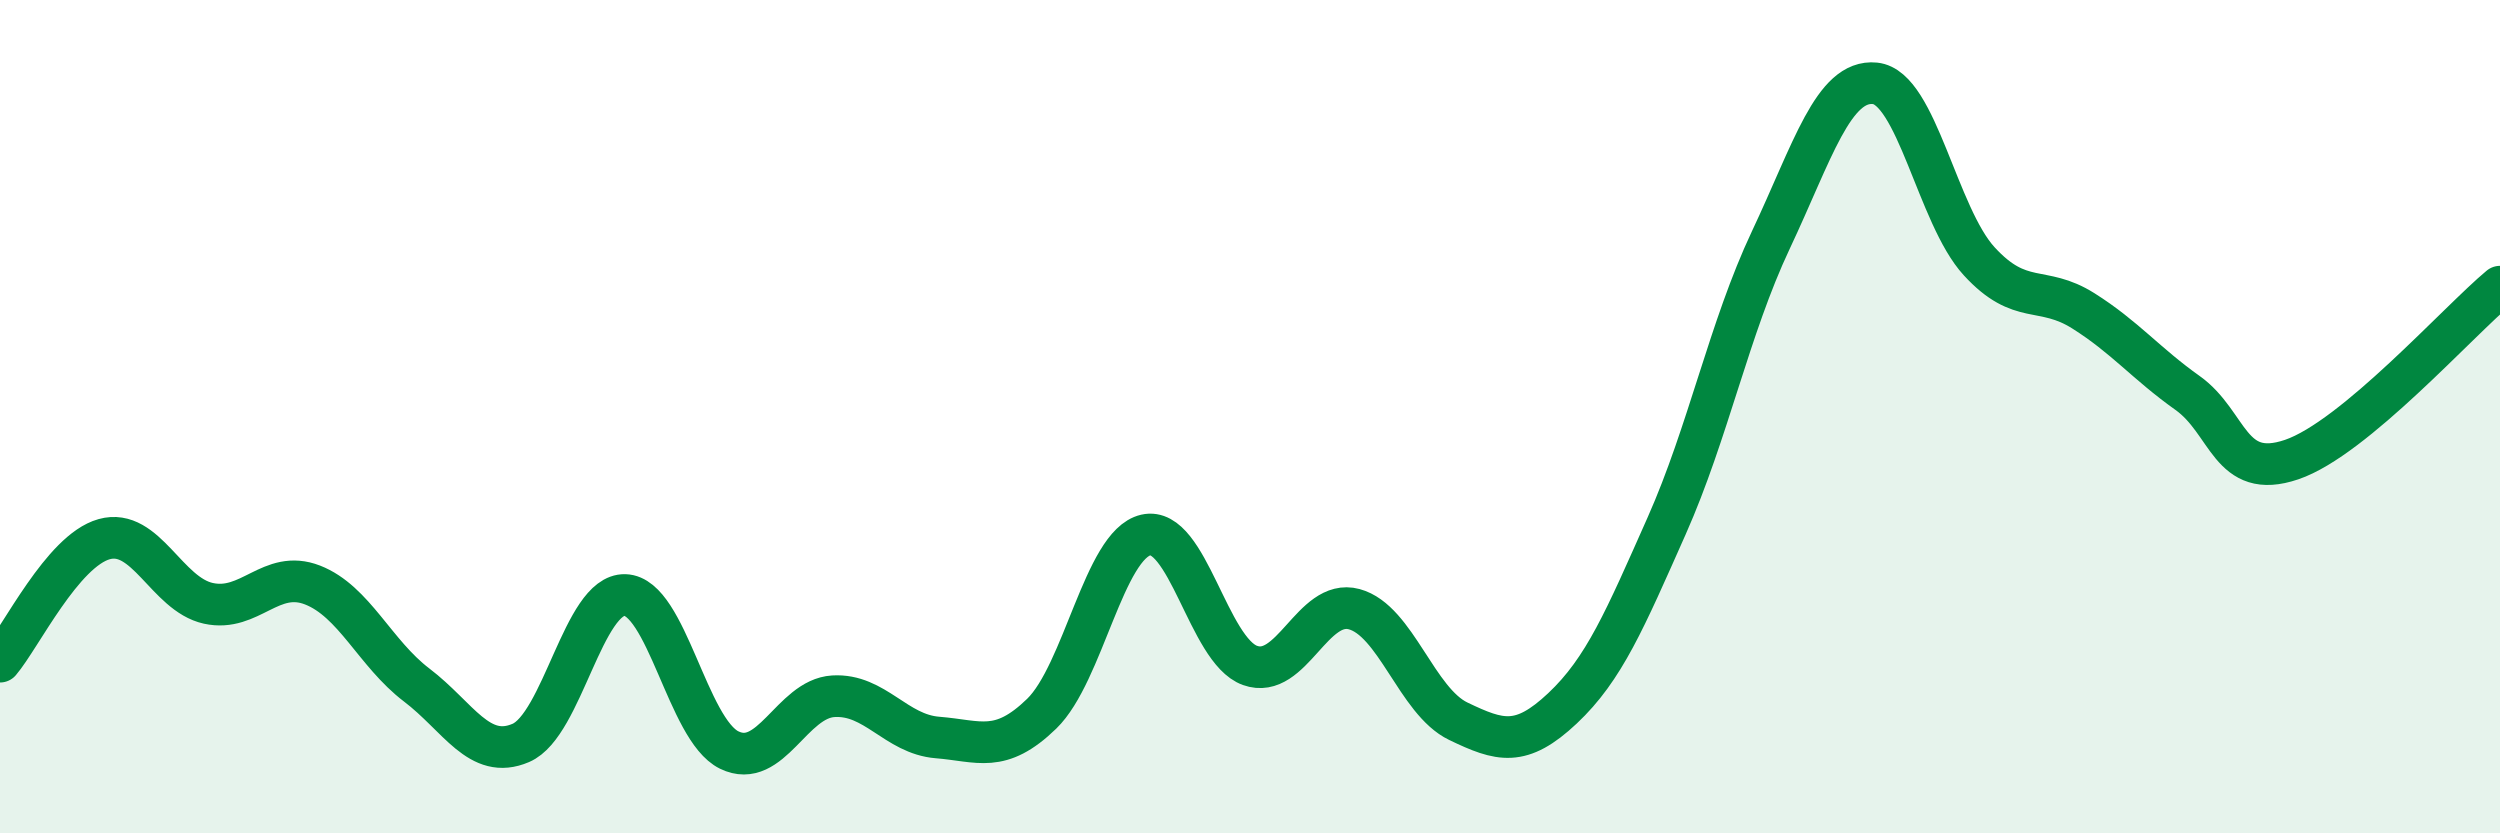
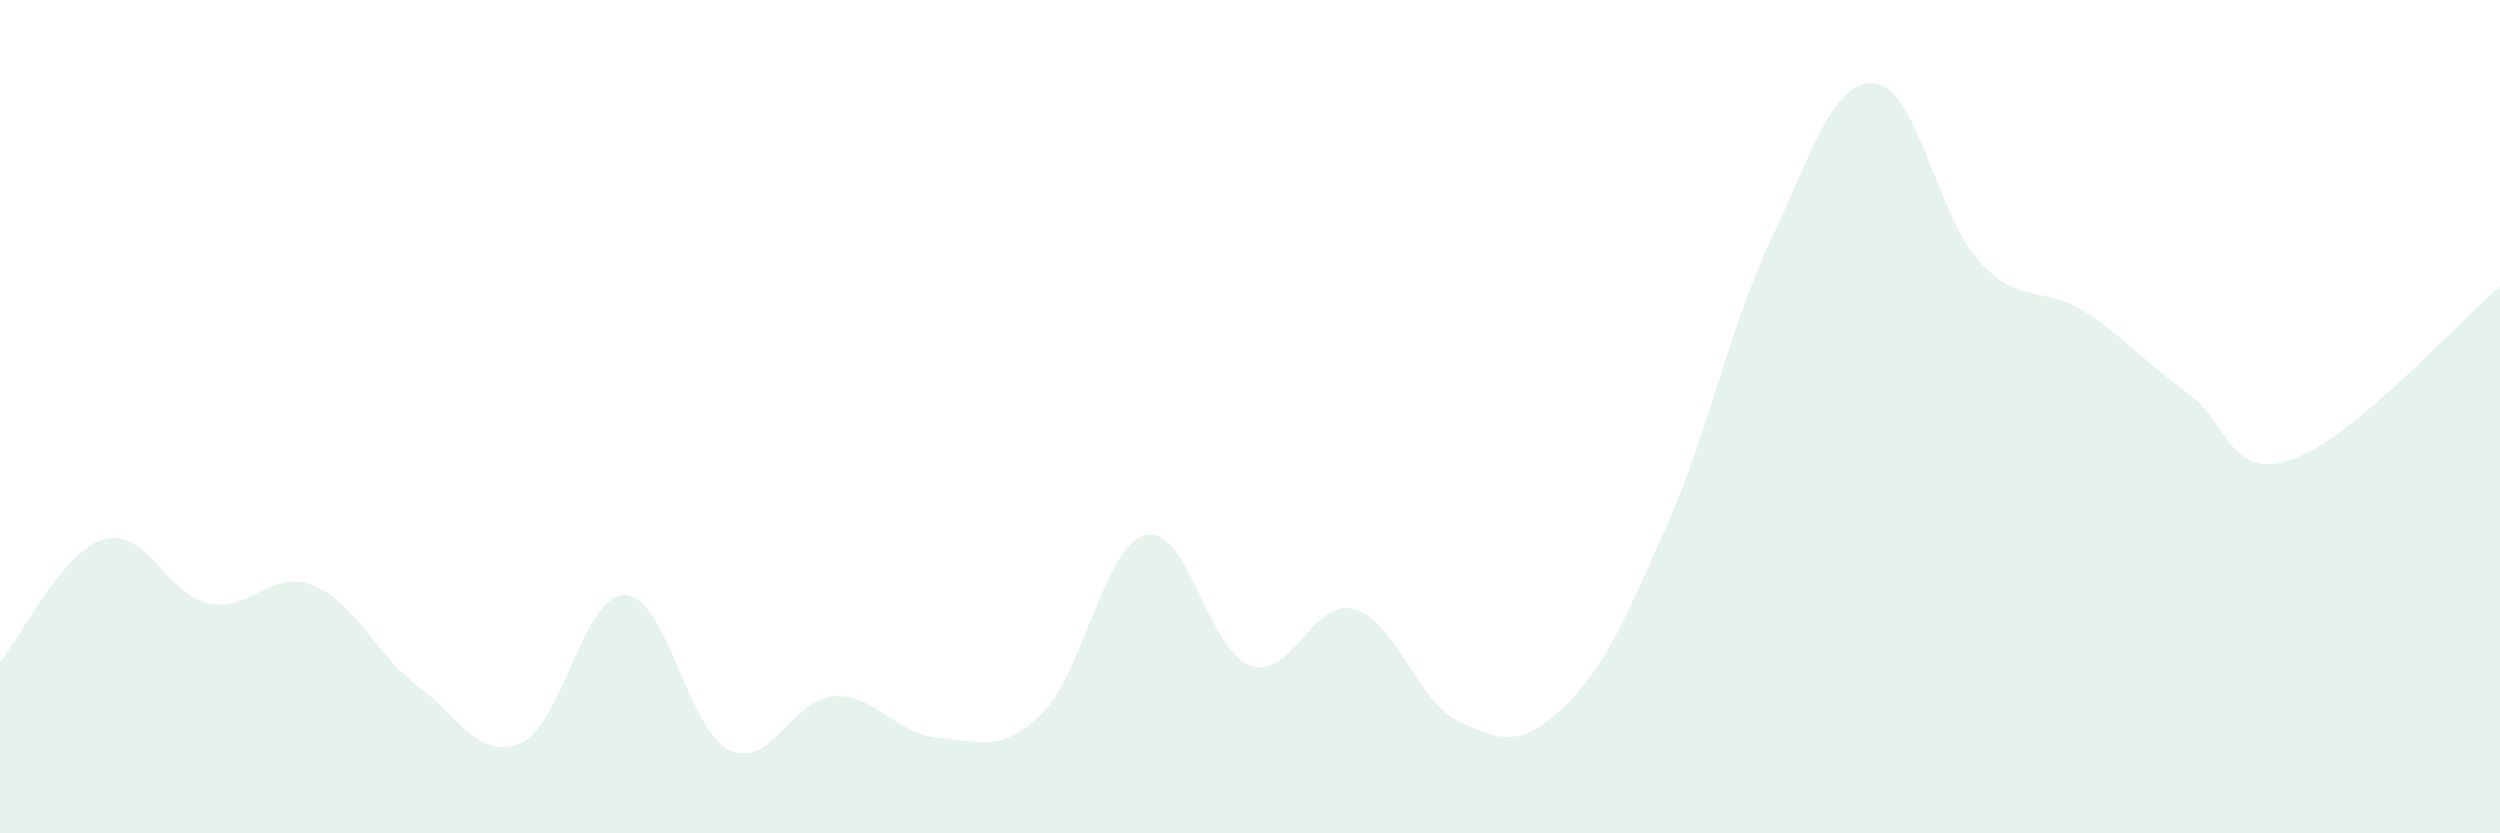
<svg xmlns="http://www.w3.org/2000/svg" width="60" height="20" viewBox="0 0 60 20">
  <path d="M 0,15.88 C 0.5,15.29 1.5,13.22 2.5,12.94 C 3.5,12.66 4,14.26 5,14.48 C 6,14.7 6.5,13.65 7.5,14.04 C 8.5,14.43 9,15.68 10,16.44 C 11,17.2 11.5,18.26 12.5,17.83 C 13.5,17.4 14,14.25 15,14.28 C 16,14.31 16.5,17.51 17.5,18 C 18.5,18.49 19,16.77 20,16.71 C 21,16.65 21.5,17.62 22.5,17.7 C 23.5,17.78 24,18.1 25,17.13 C 26,16.16 26.5,13.07 27.5,12.84 C 28.5,12.61 29,15.61 30,15.97 C 31,16.33 31.5,14.35 32.5,14.62 C 33.5,14.89 34,16.83 35,17.31 C 36,17.79 36.5,17.94 37.5,17 C 38.5,16.06 39,14.87 40,12.62 C 41,10.37 41.5,7.88 42.5,5.76 C 43.5,3.64 44,1.9 45,2 C 46,2.1 46.5,5.18 47.5,6.27 C 48.5,7.36 49,6.83 50,7.46 C 51,8.09 51.5,8.72 52.5,9.43 C 53.5,10.14 53.5,11.54 55,11.03 C 56.5,10.52 59,7.71 60,6.88L60 20L0 20Z" fill="#008740" opacity="0.1" stroke-linecap="round" stroke-linejoin="round" />
-   <path d="M 0,15.88 C 0.5,15.29 1.5,13.22 2.5,12.94 C 3.5,12.66 4,14.26 5,14.48 C 6,14.7 6.5,13.65 7.5,14.04 C 8.5,14.43 9,15.68 10,16.44 C 11,17.2 11.5,18.26 12.5,17.83 C 13.5,17.4 14,14.25 15,14.28 C 16,14.31 16.5,17.51 17.5,18 C 18.5,18.49 19,16.77 20,16.71 C 21,16.65 21.5,17.62 22.5,17.7 C 23.5,17.78 24,18.1 25,17.13 C 26,16.16 26.5,13.07 27.5,12.84 C 28.5,12.61 29,15.61 30,15.97 C 31,16.33 31.5,14.35 32.5,14.62 C 33.5,14.89 34,16.83 35,17.31 C 36,17.79 36.5,17.94 37.5,17 C 38.5,16.06 39,14.87 40,12.62 C 41,10.37 41.5,7.88 42.5,5.76 C 43.5,3.64 44,1.9 45,2 C 46,2.1 46.5,5.18 47.5,6.27 C 48.5,7.36 49,6.83 50,7.46 C 51,8.09 51.5,8.72 52.5,9.43 C 53.5,10.14 53.5,11.54 55,11.03 C 56.5,10.52 59,7.71 60,6.88" stroke="#008740" stroke-width="1" fill="none" stroke-linecap="round" stroke-linejoin="round" />
</svg>